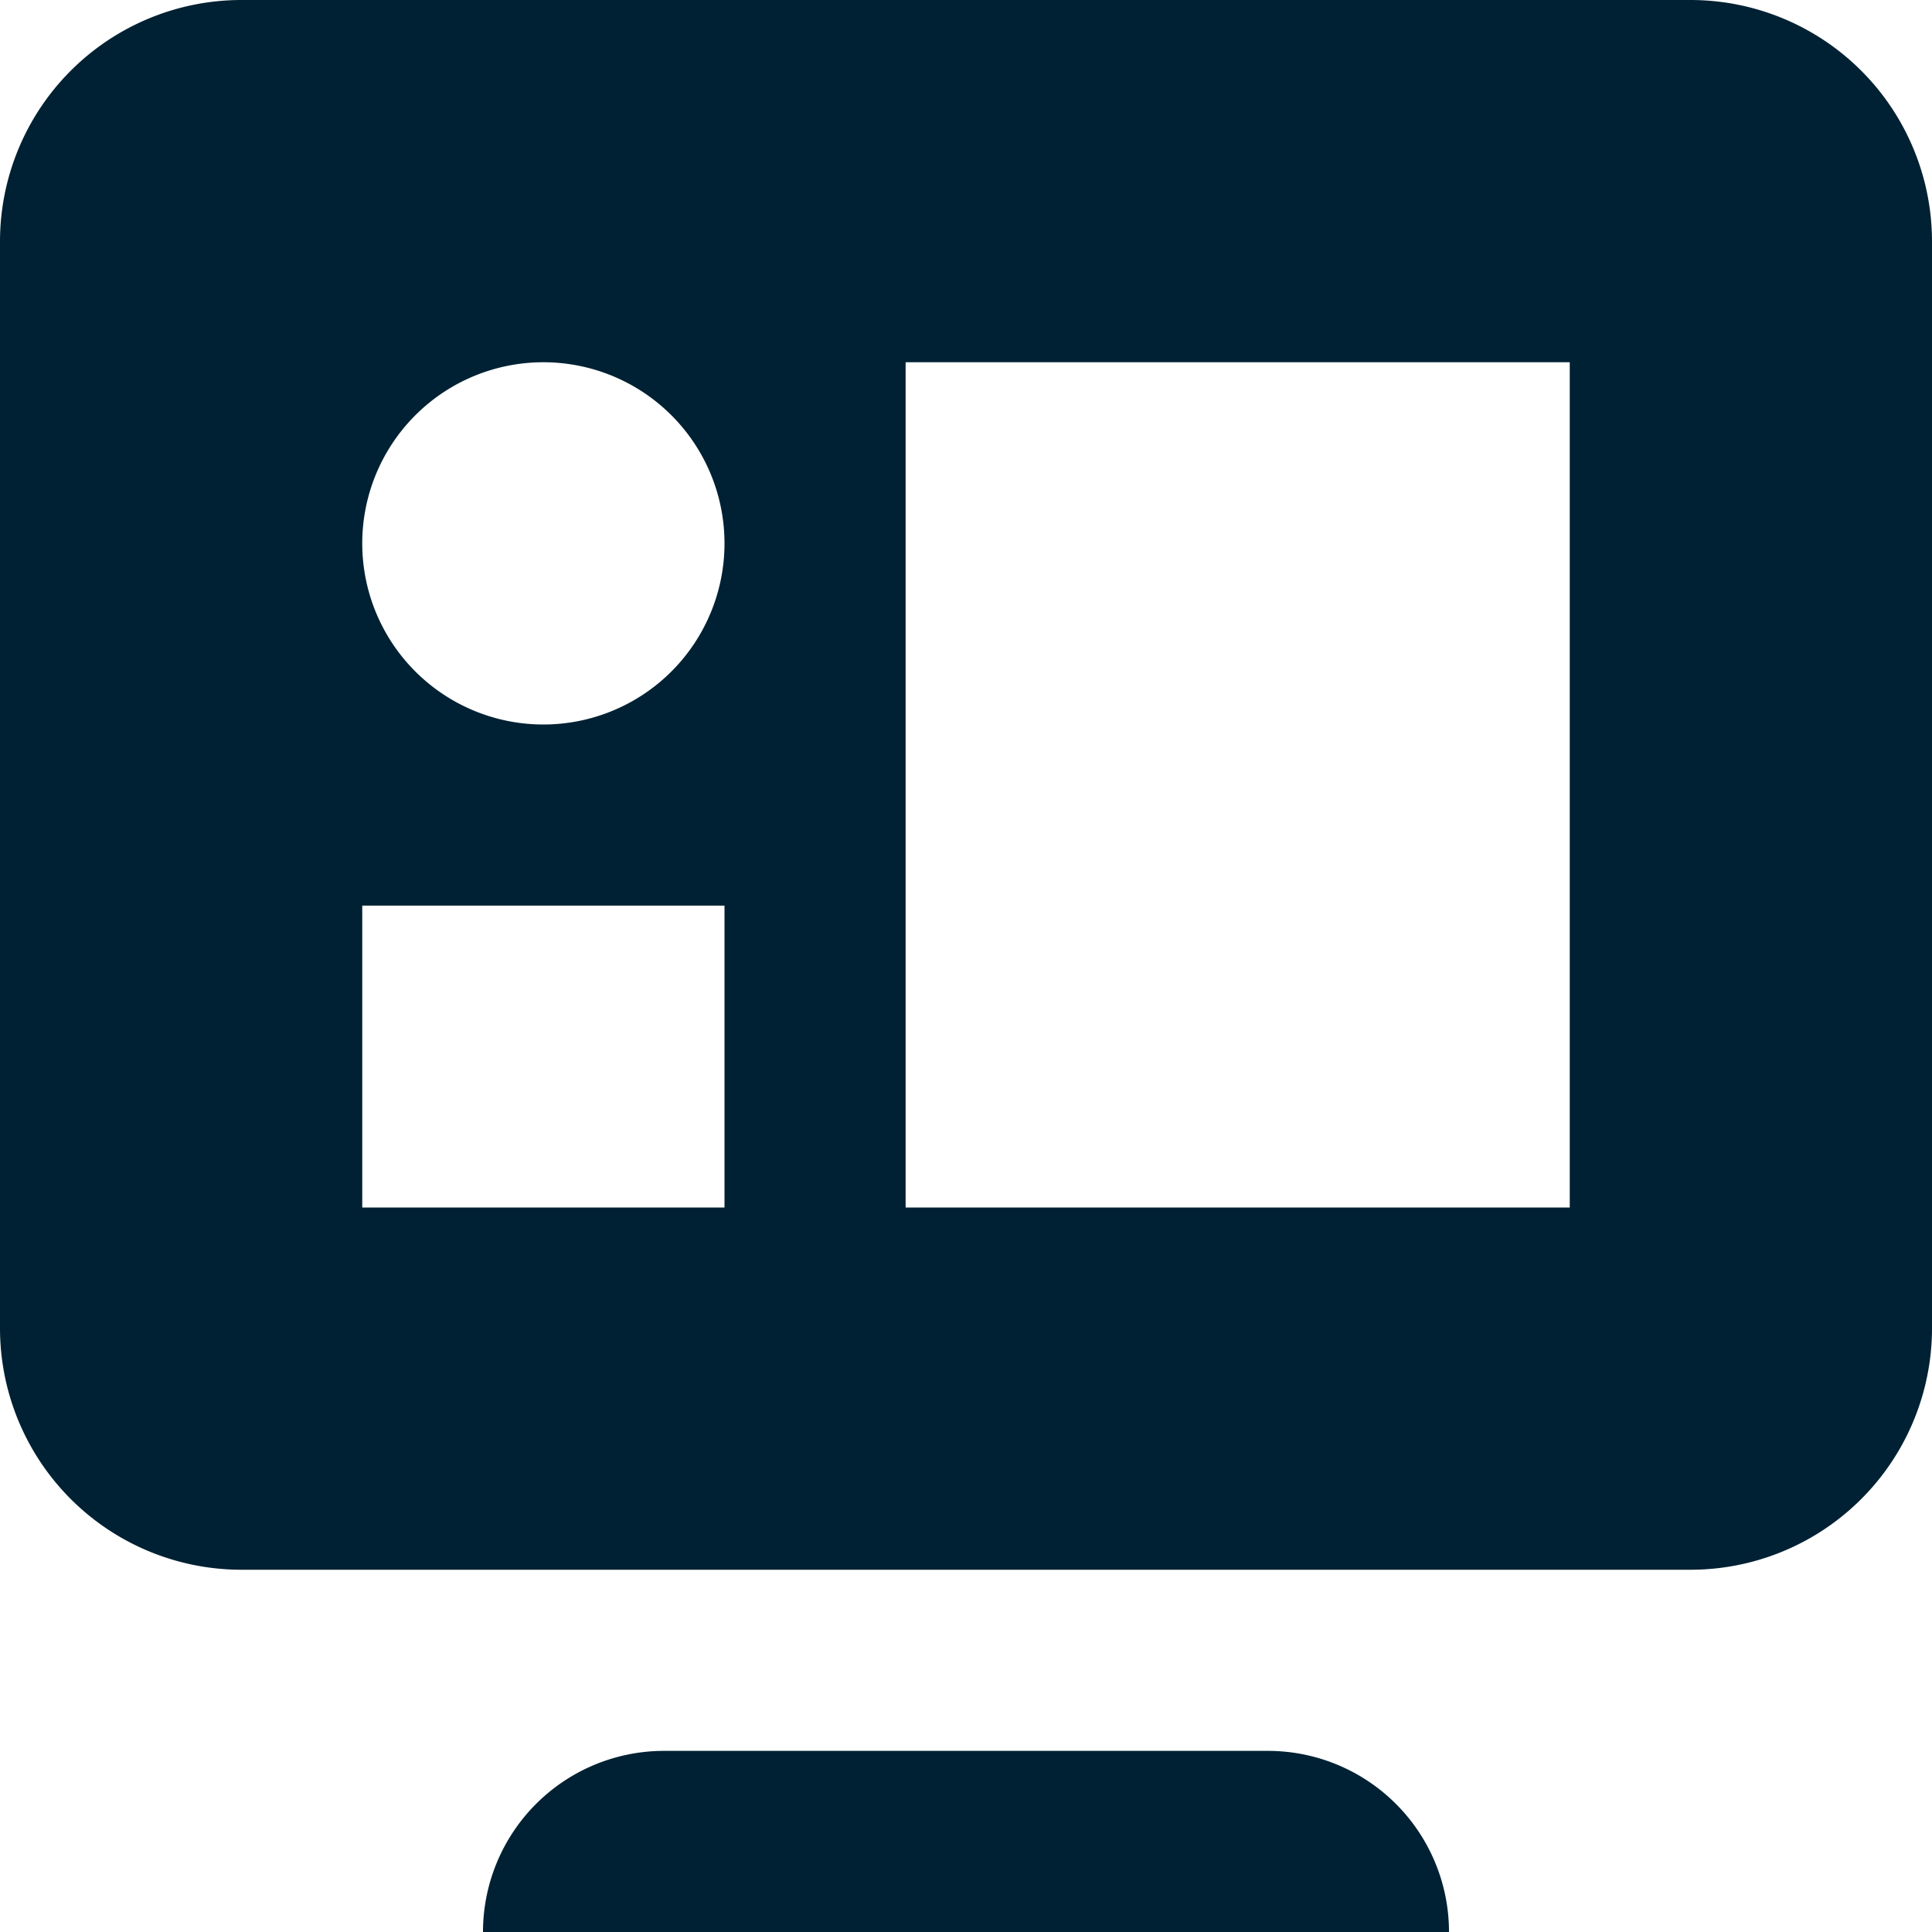
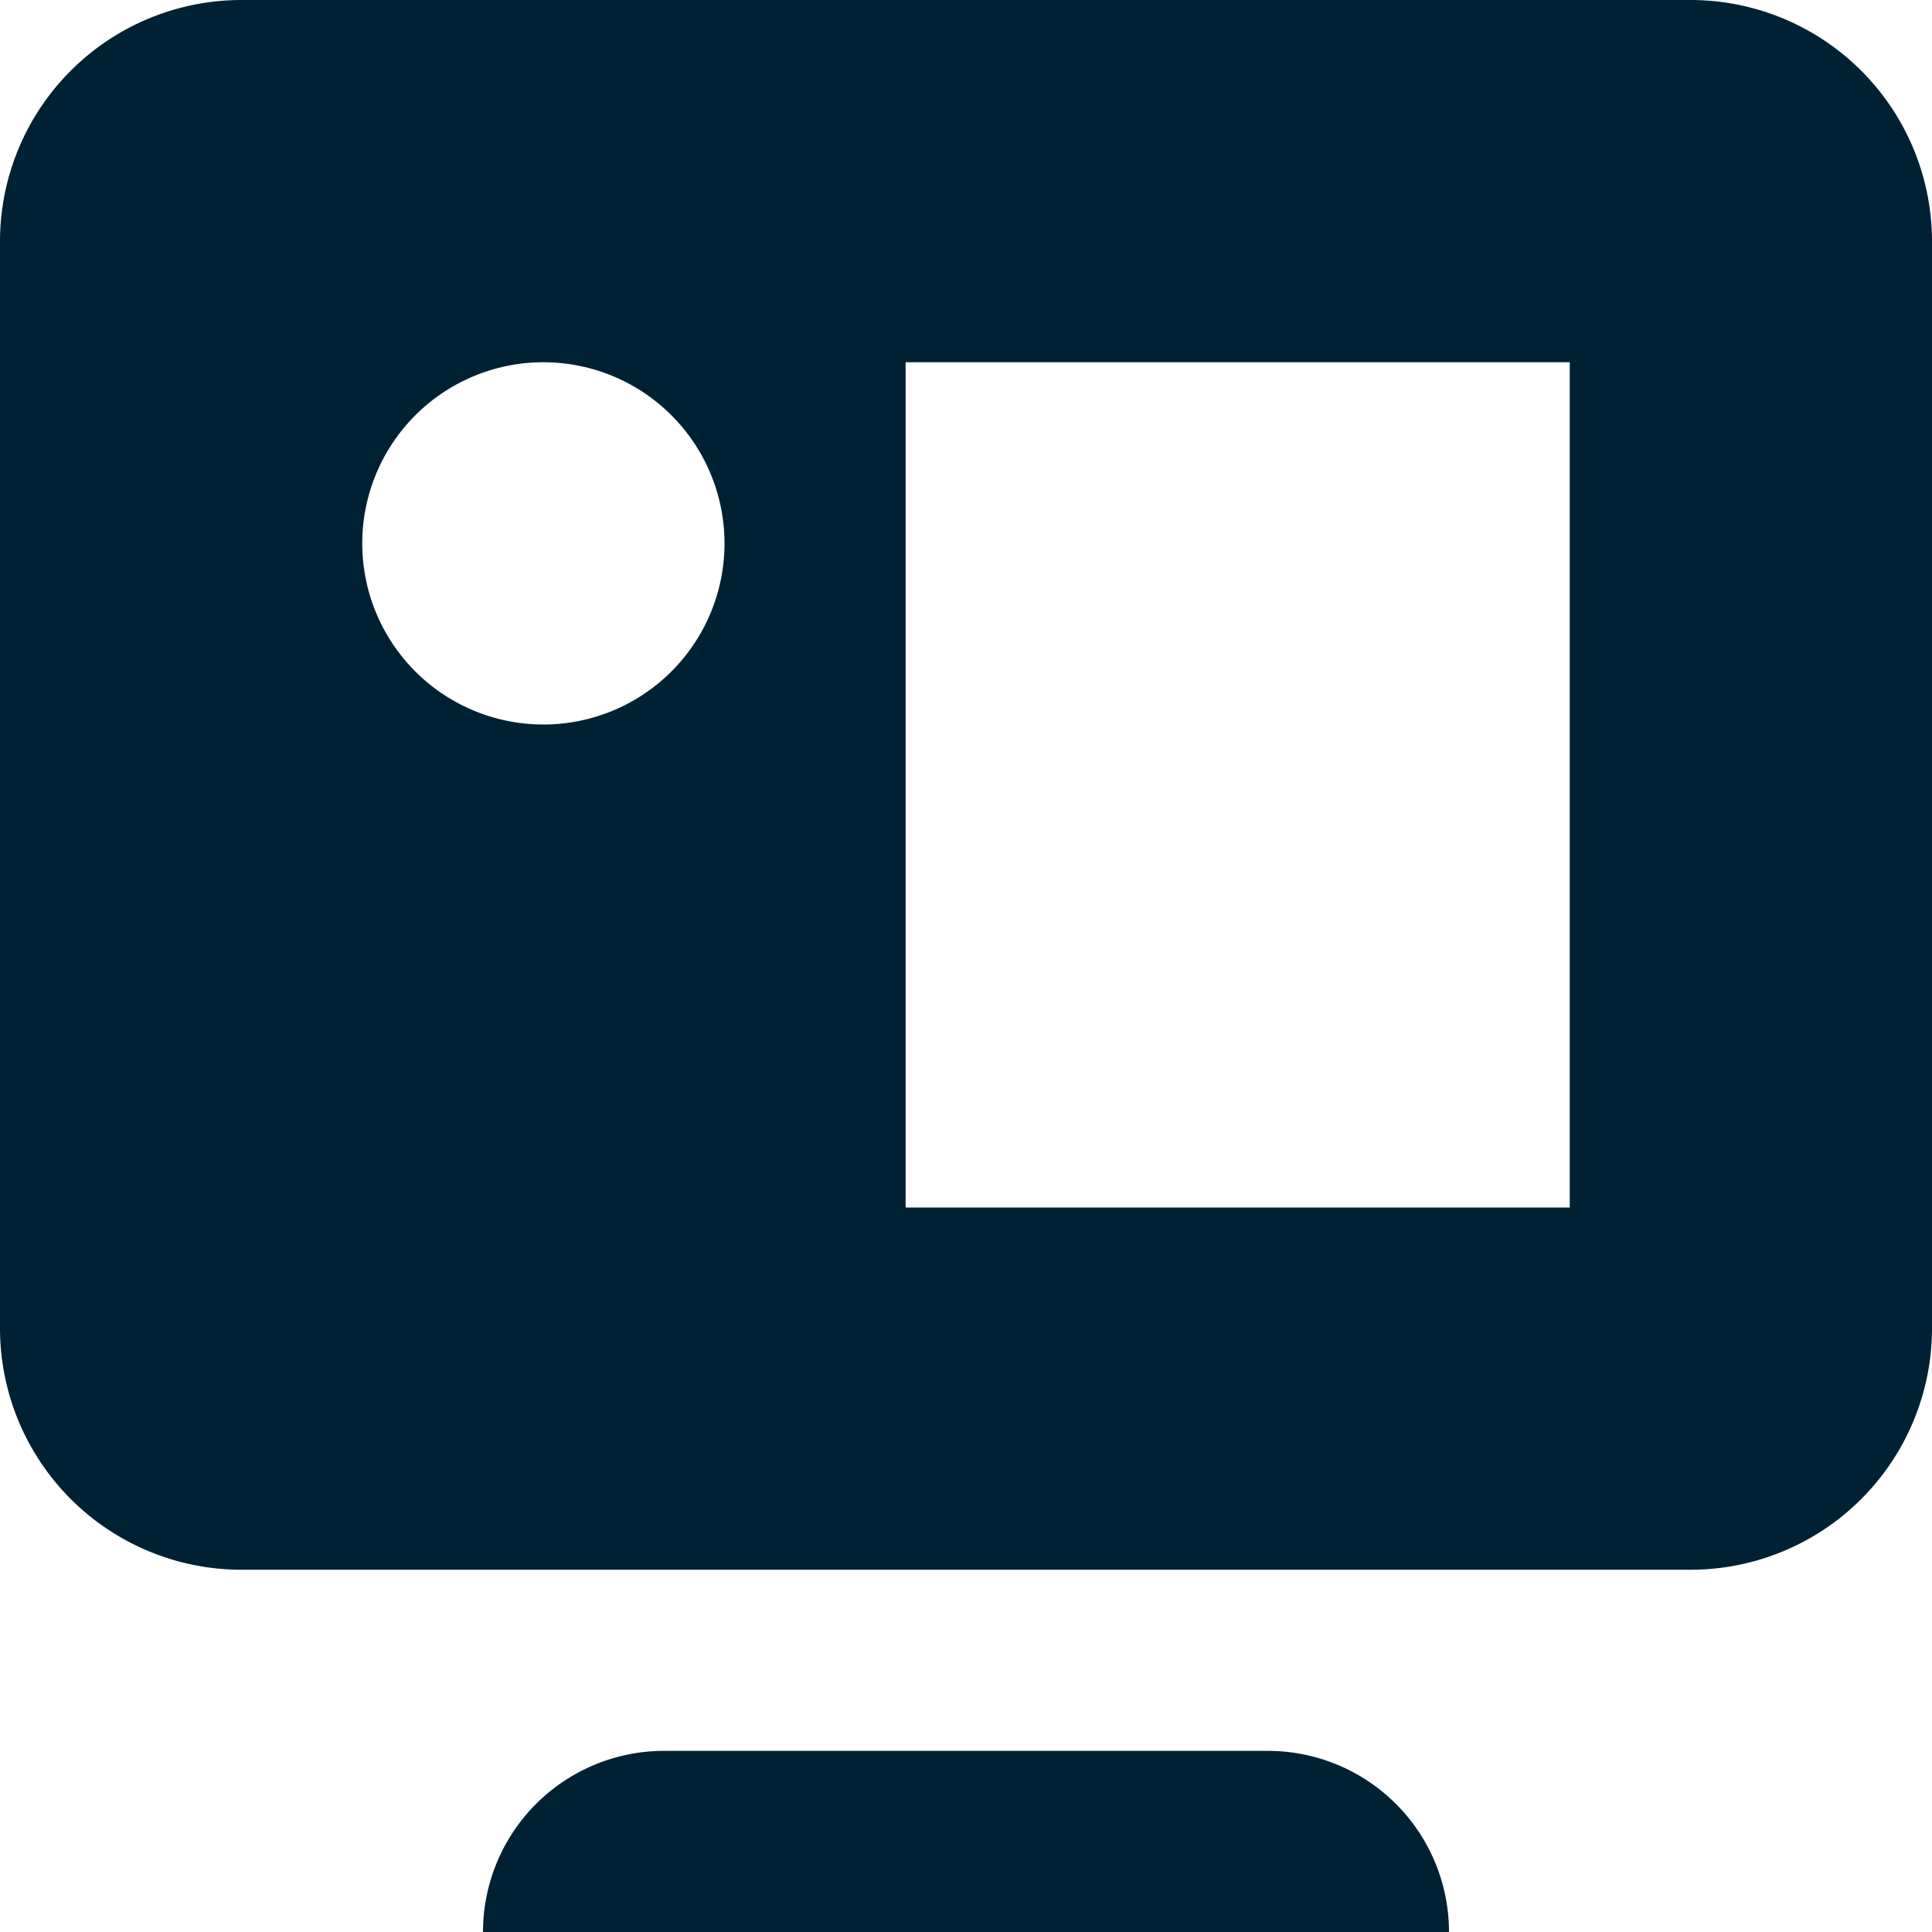
<svg xmlns="http://www.w3.org/2000/svg" width="32" height="32" fill="none">
-   <path fill="#002133" d="M21 29H11a3 3 0 0 0-3 3h16a3 3 0 0 0-3-3Zm7-29H4a4 4 0 0 0-4 4v18a4 4 0 0 0 4 4h24a4 4 0 0 0 4-4V4a4 4 0 0 0-4-4ZM12 20H6v-5h6v5Zm-3-8a3 3 0 0 1-3-3 3 3 0 0 1 3-3 3 3 0 0 1 3 3 3 3 0 0 1-3 3Zm17 8H15V6h11v14Z" />
+   <path fill="#002133" d="M21 29H11a3 3 0 0 0-3 3h16a3 3 0 0 0-3-3Zm7-29H4a4 4 0 0 0-4 4v18a4 4 0 0 0 4 4h24a4 4 0 0 0 4-4V4a4 4 0 0 0-4-4ZM12 20H6h6v5Zm-3-8a3 3 0 0 1-3-3 3 3 0 0 1 3-3 3 3 0 0 1 3 3 3 3 0 0 1-3 3Zm17 8H15V6h11v14Z" />
</svg>